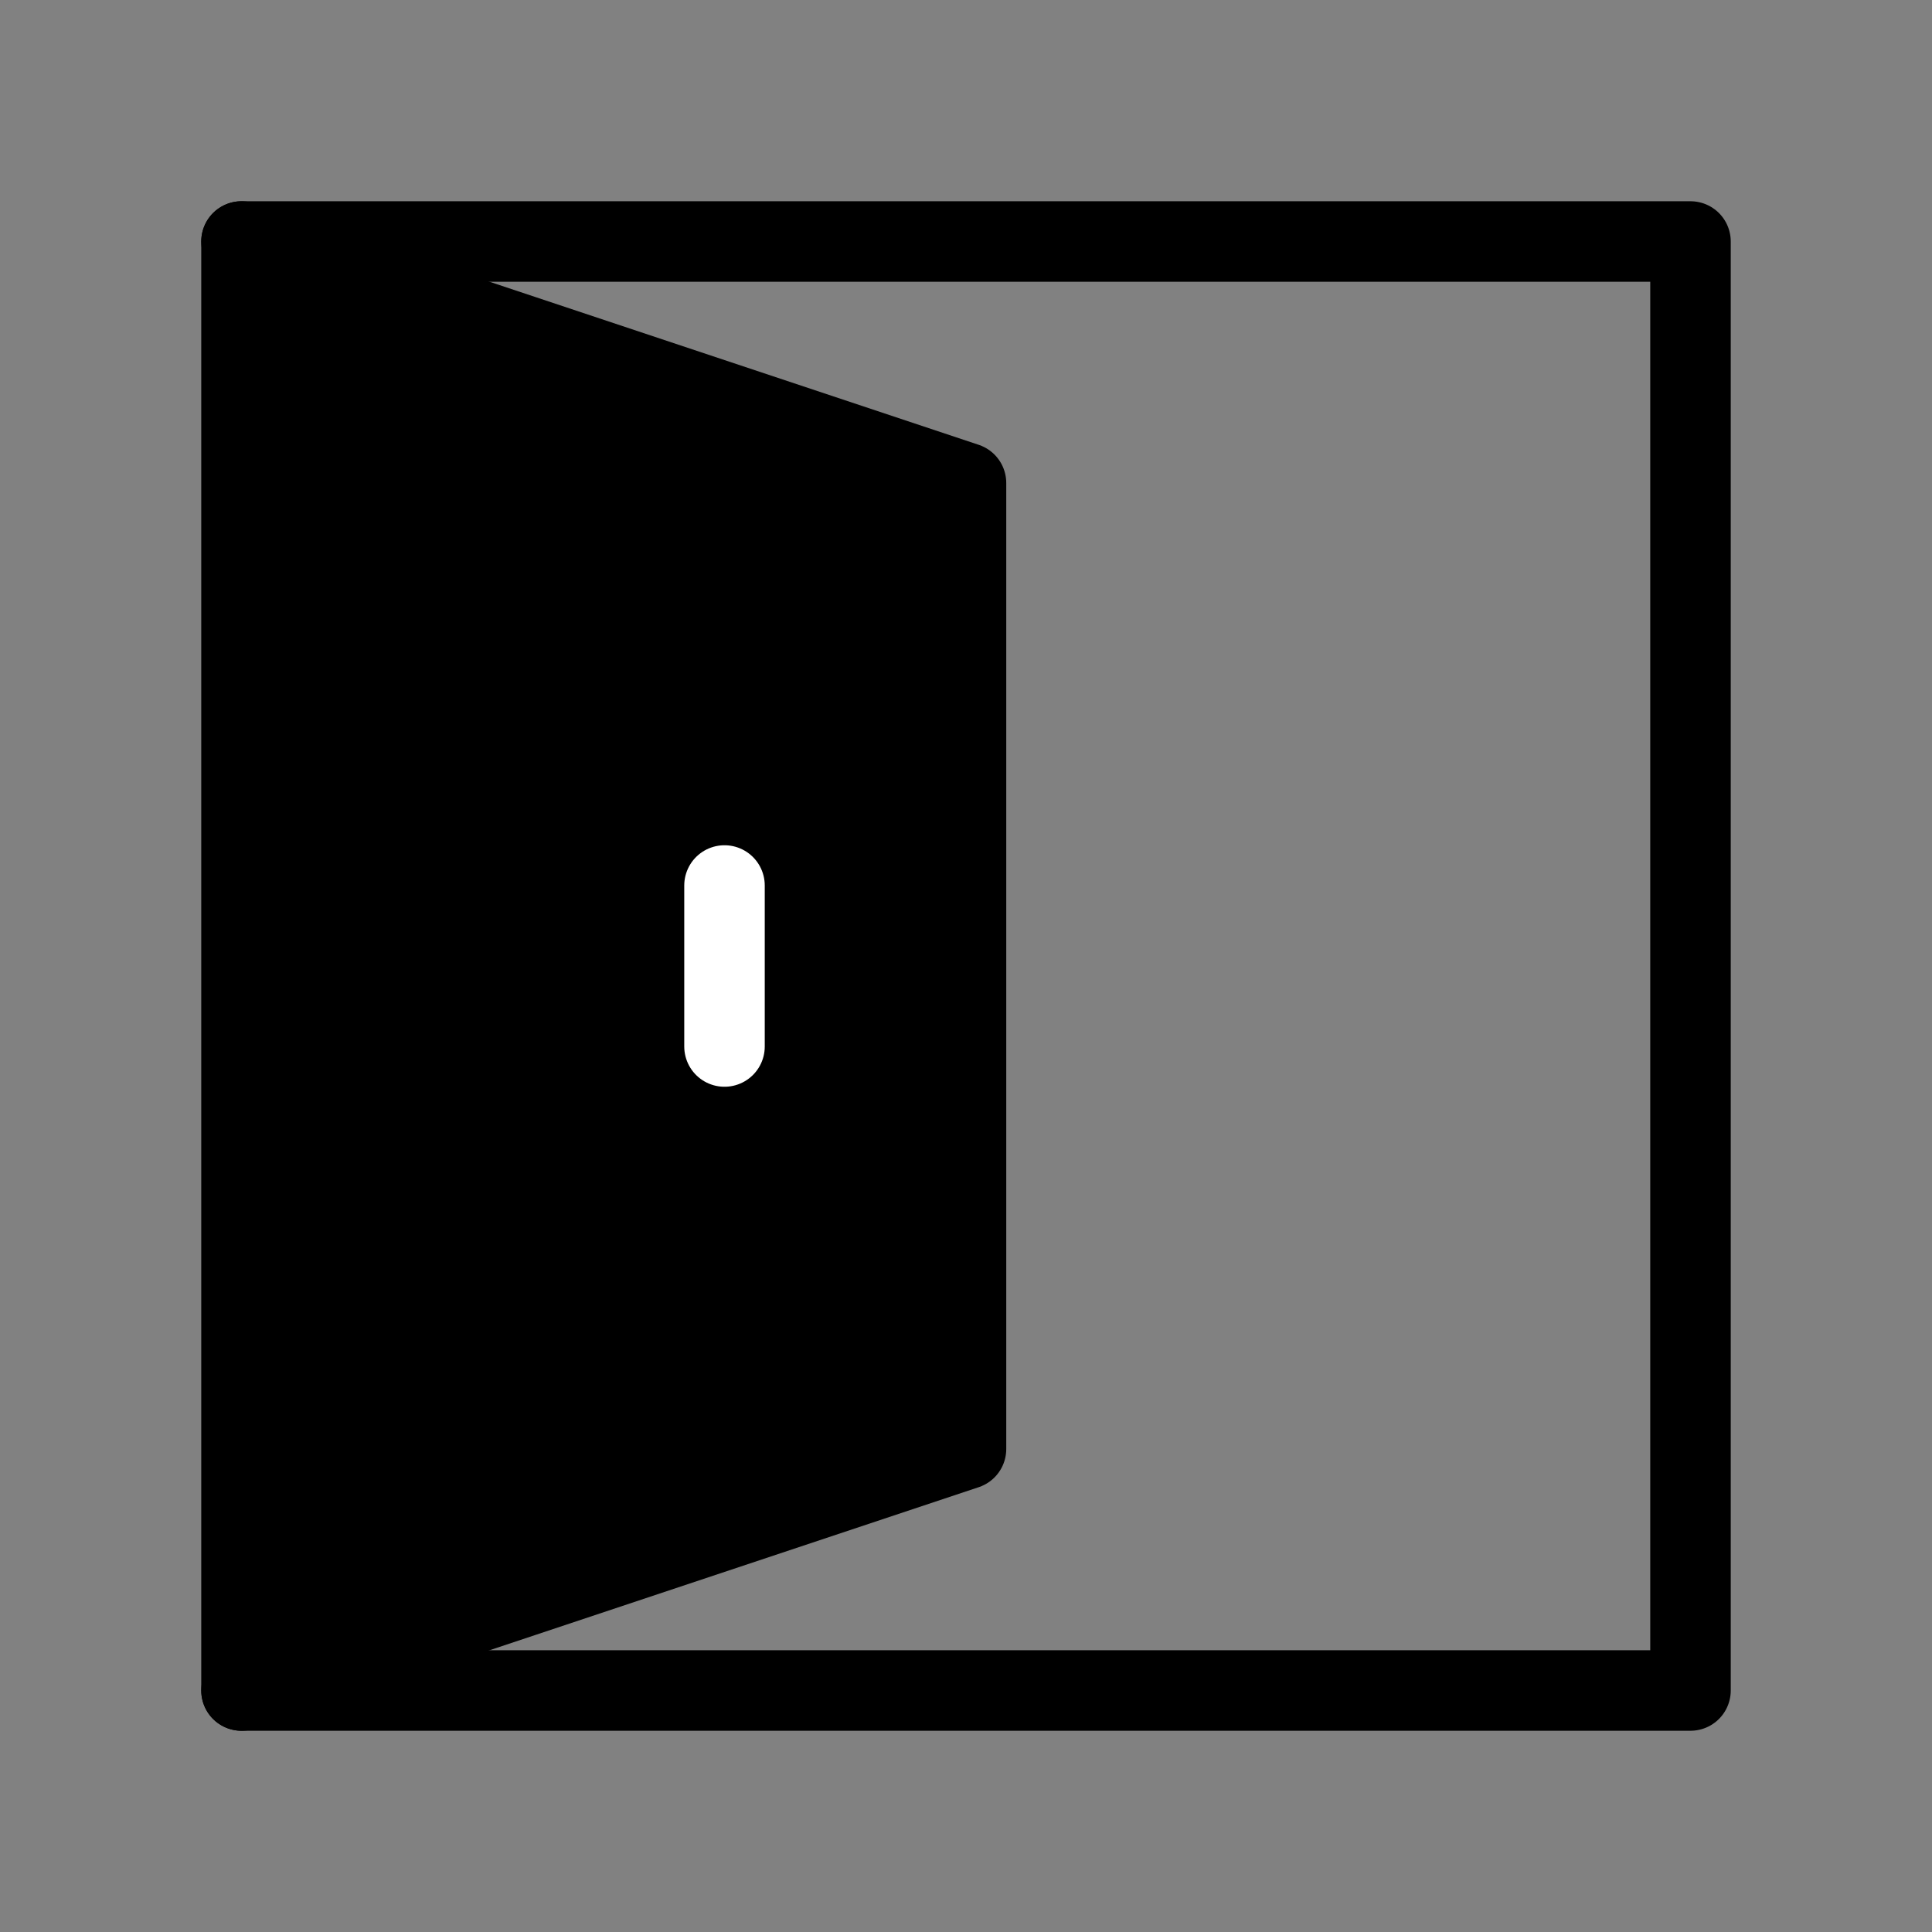
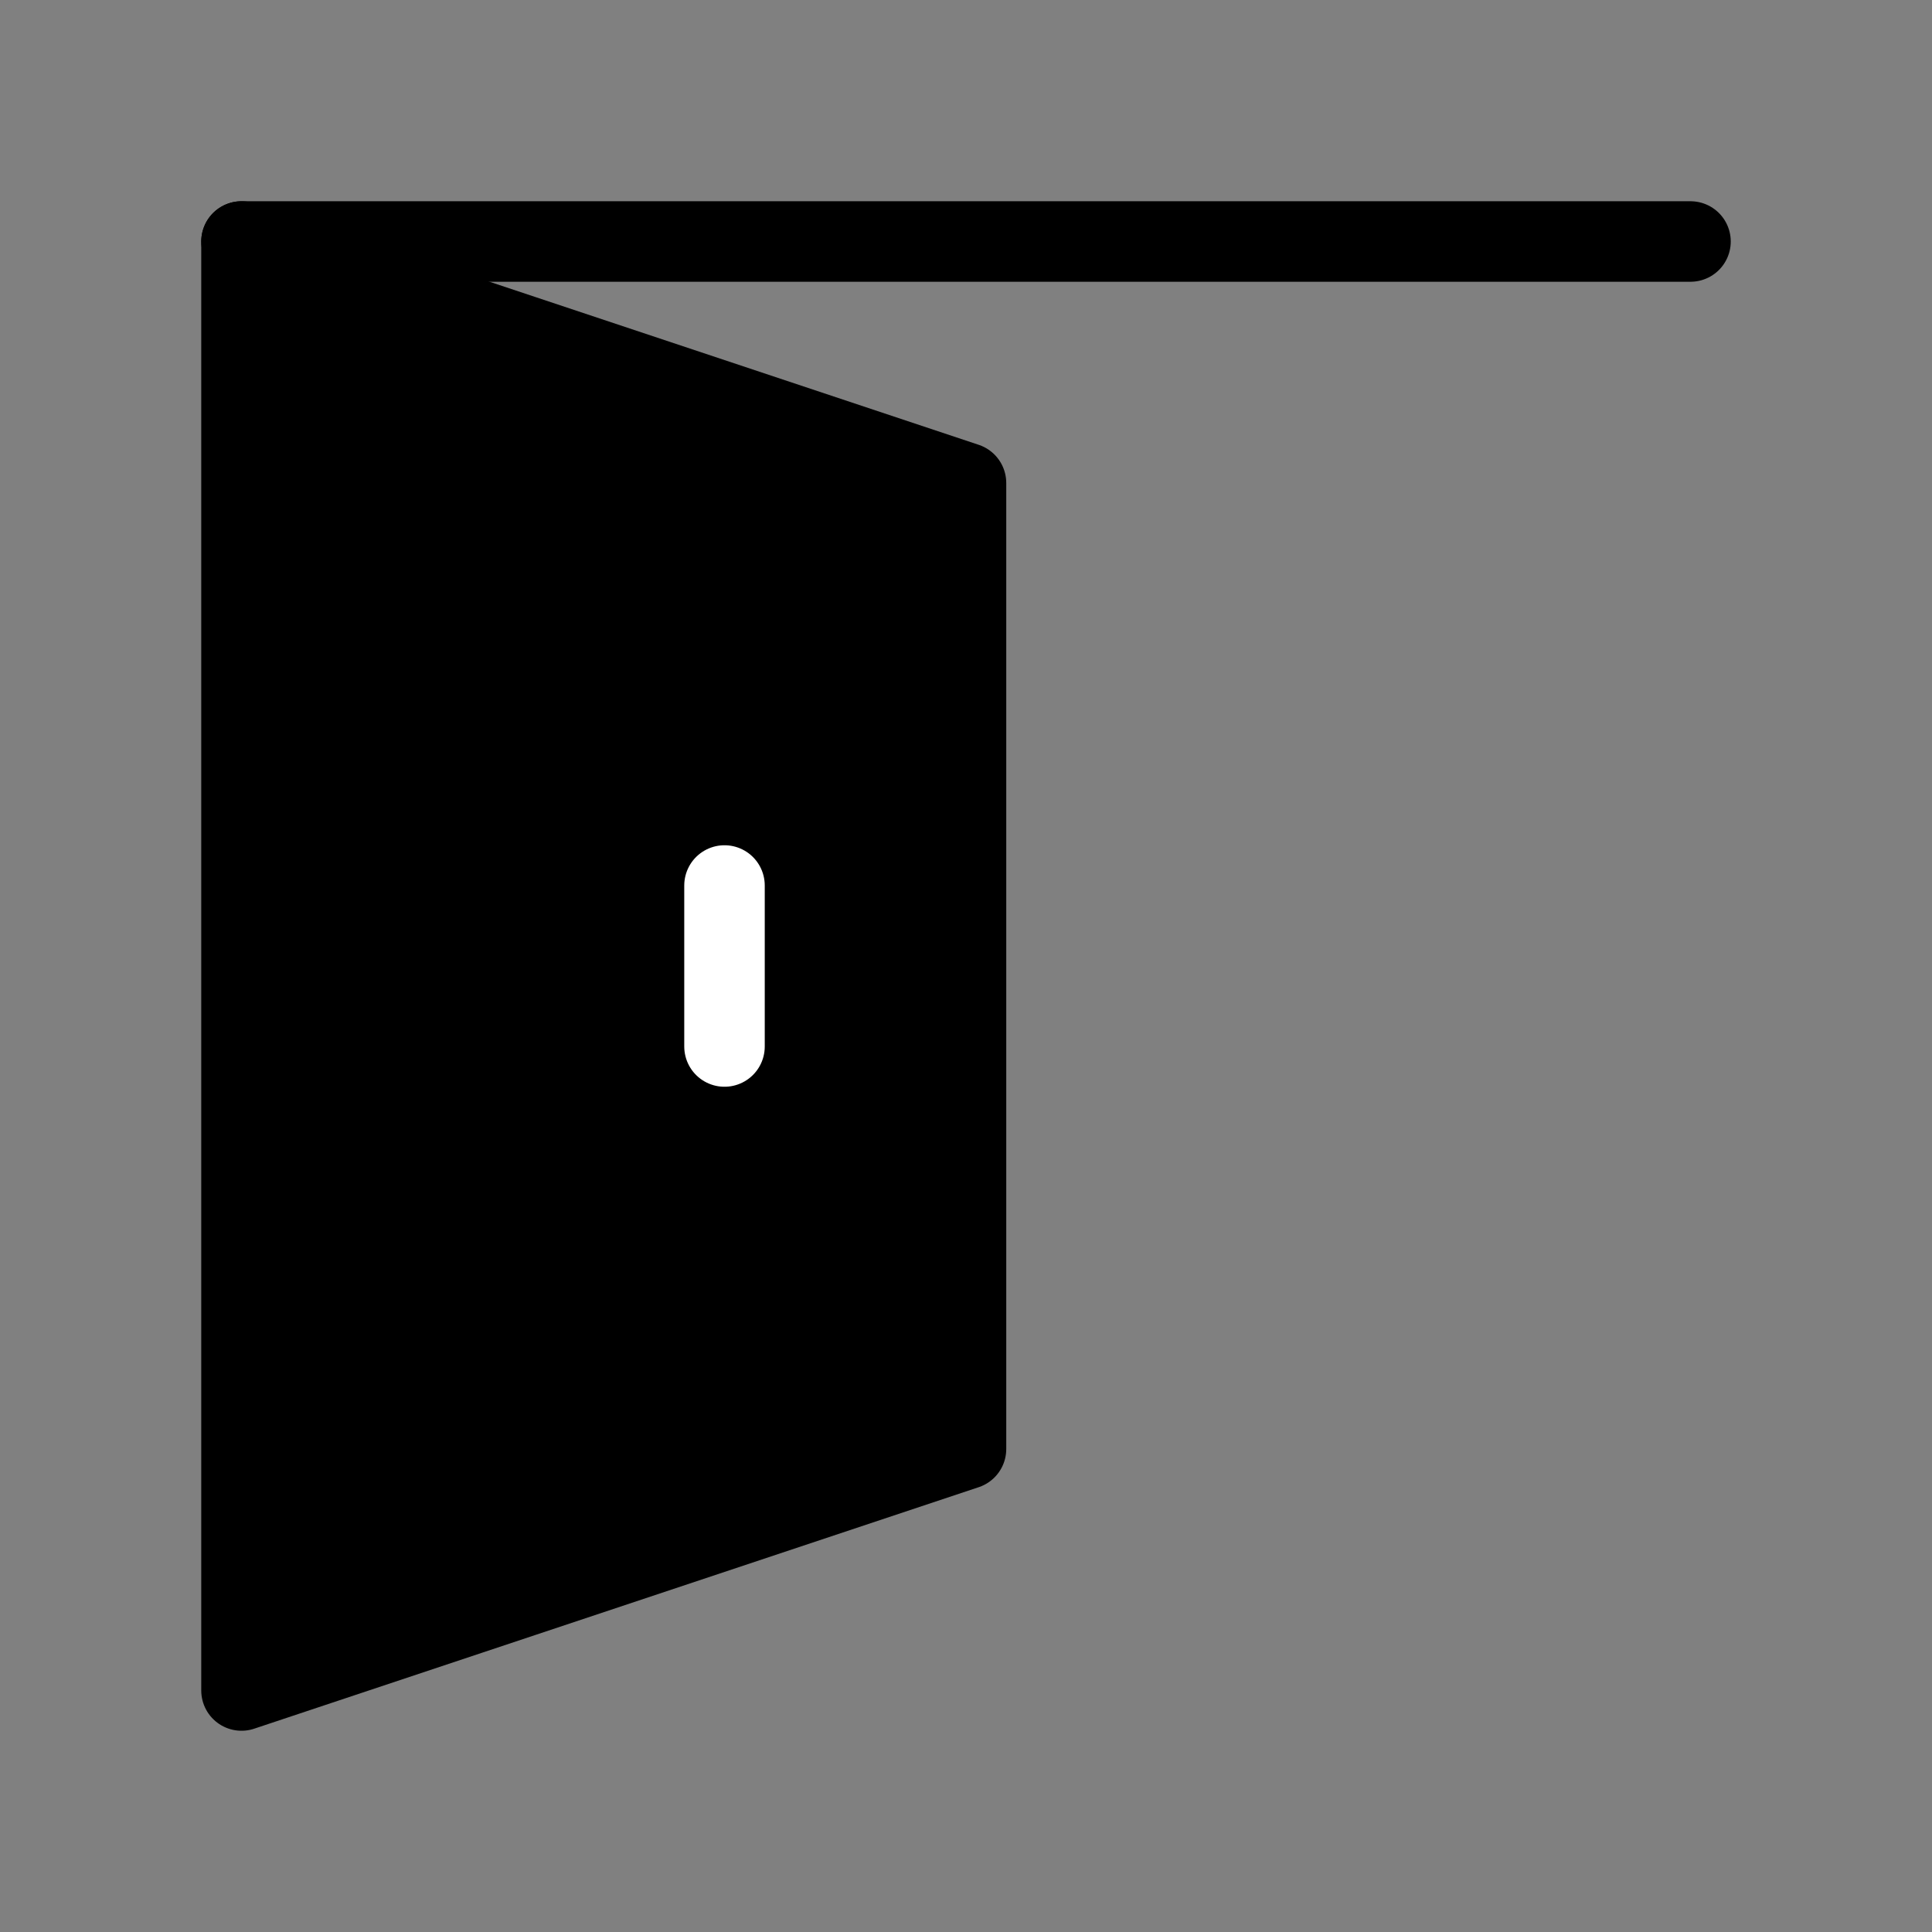
<svg xmlns="http://www.w3.org/2000/svg" viewBox="0 0 48 48" fill="none">
  <rect x="0" y="0" width="48" height="48" fill="#808080" stroke="none" />
-   <rect width="48" height="48" fill="white" fill-opacity="0.01" />
-   <path d="M6 6H42V42H6" stroke="currentColor" stroke-width="2" stroke-linecap="round" stroke-linejoin="round" />
+   <path d="M6 6H42H6" stroke="currentColor" stroke-width="2" stroke-linecap="round" stroke-linejoin="round" />
  <path d="M6 6V42L24 36V12L6 6Z" fill="currentColor" stroke="currentColor" stroke-width="2" stroke-linecap="round" stroke-linejoin="round" />
  <path d="M18 22V26" stroke="#fff" stroke-width="2" stroke-linecap="round" stroke-linejoin="round" />
</svg>